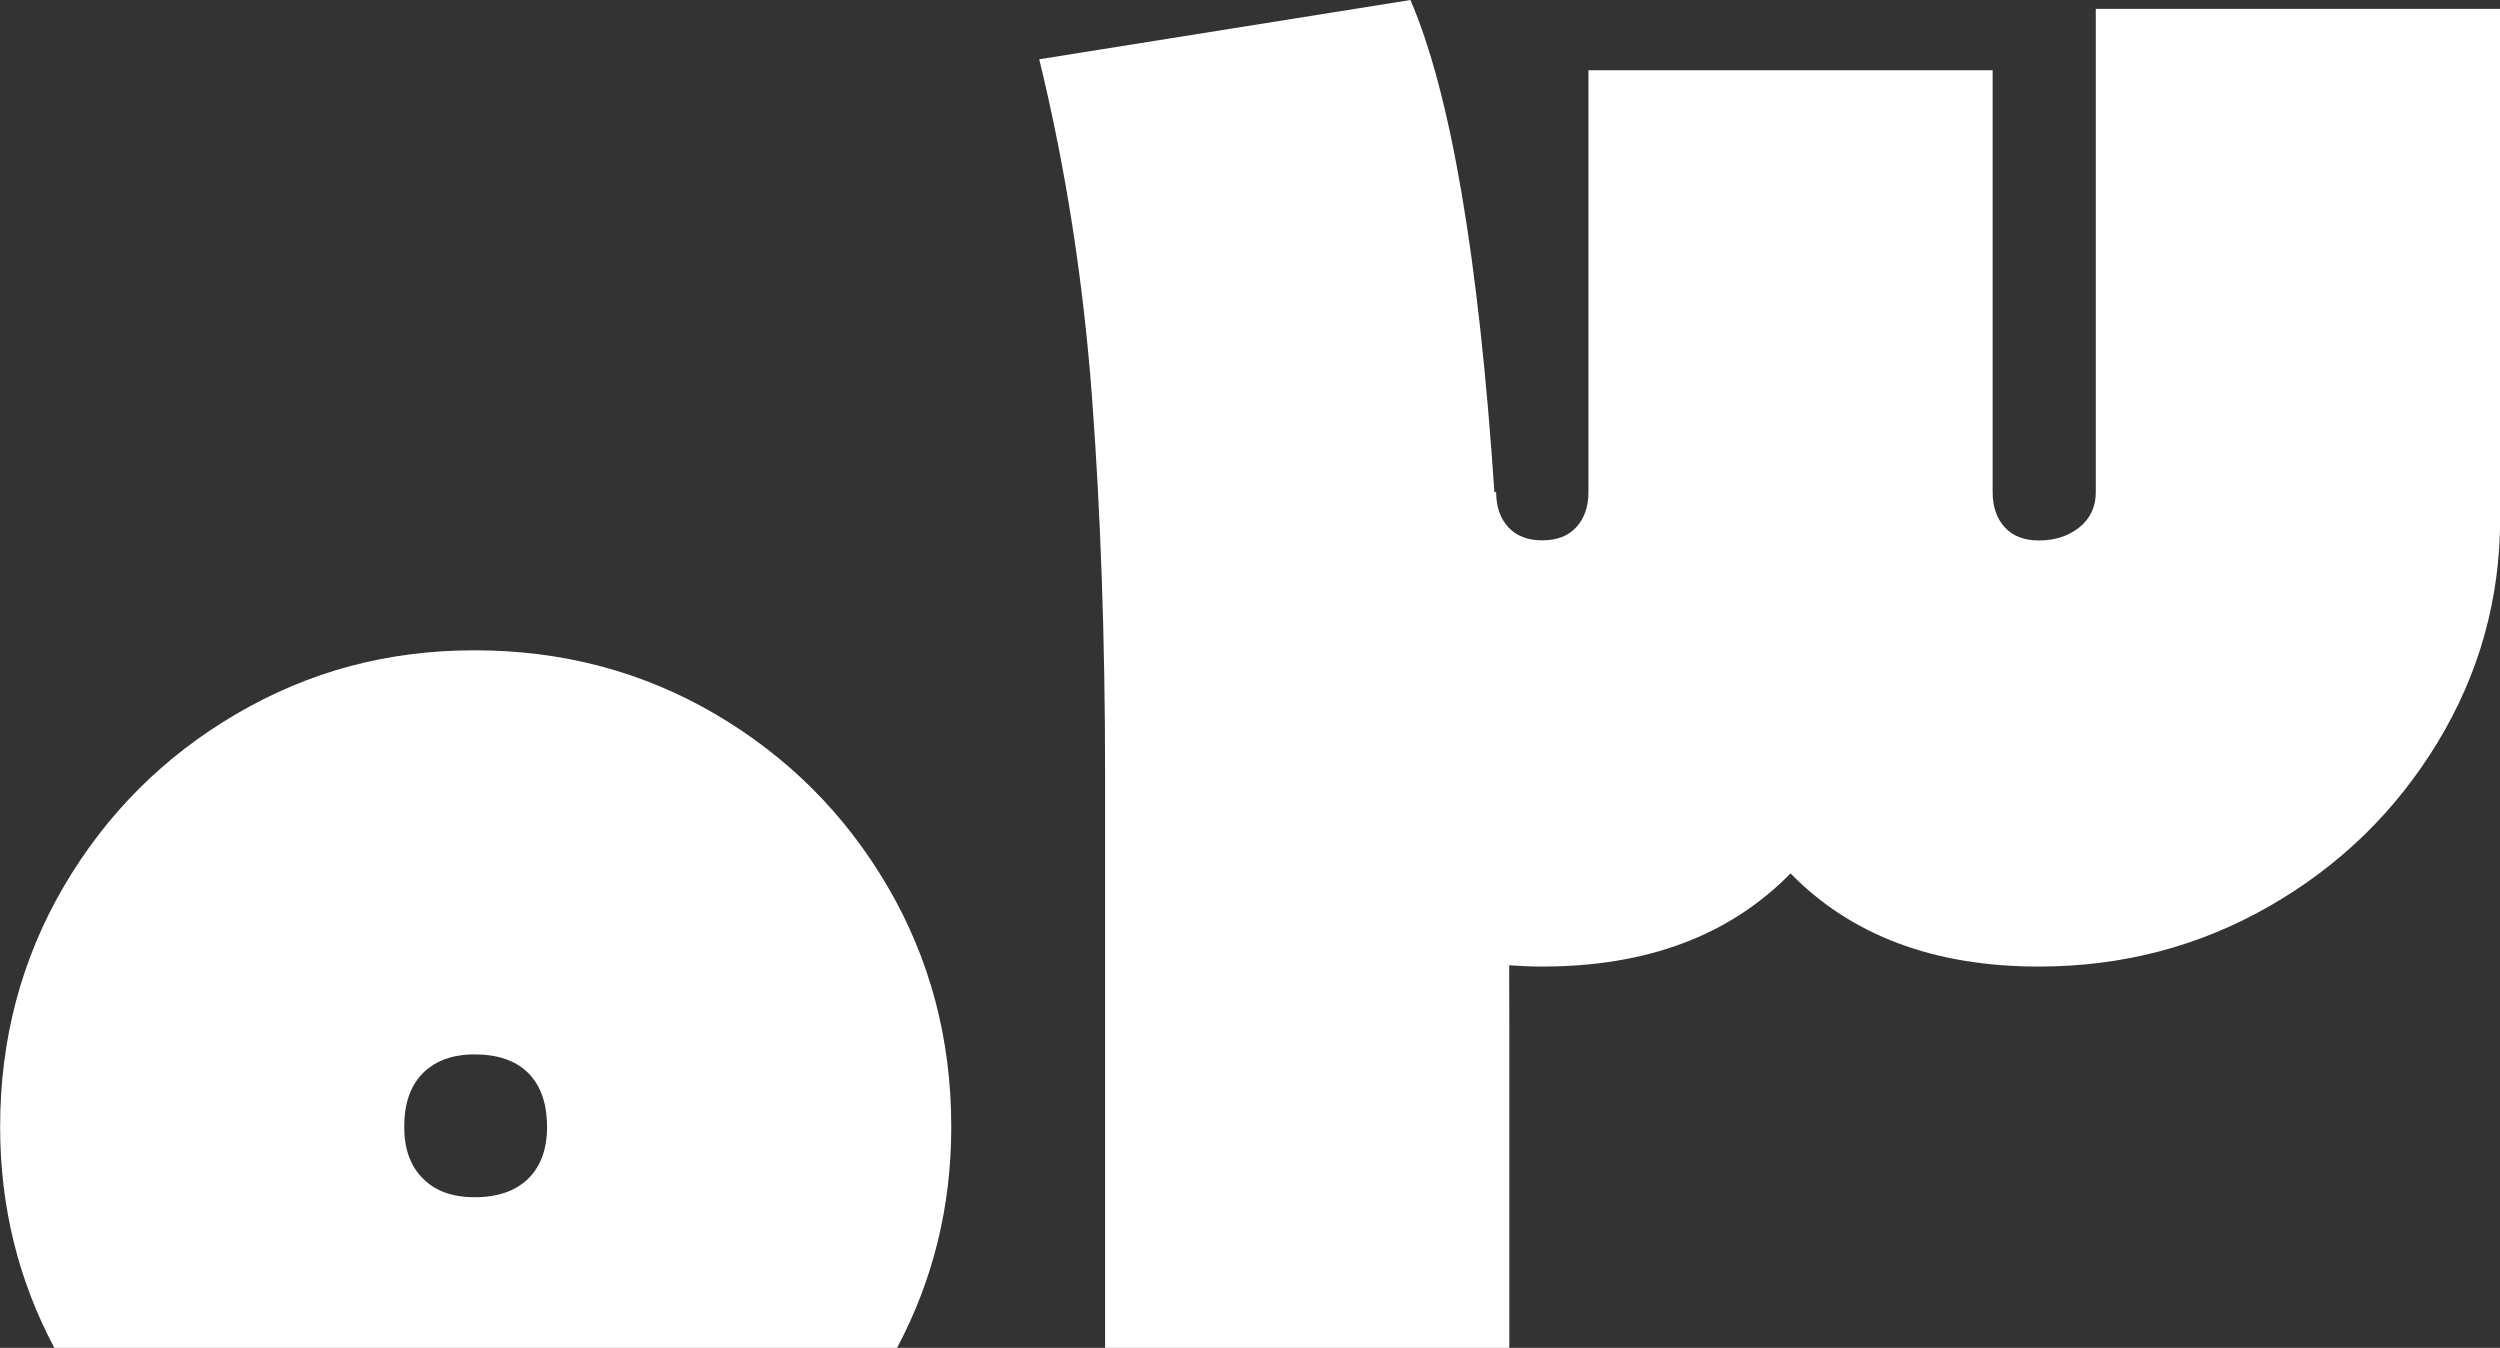
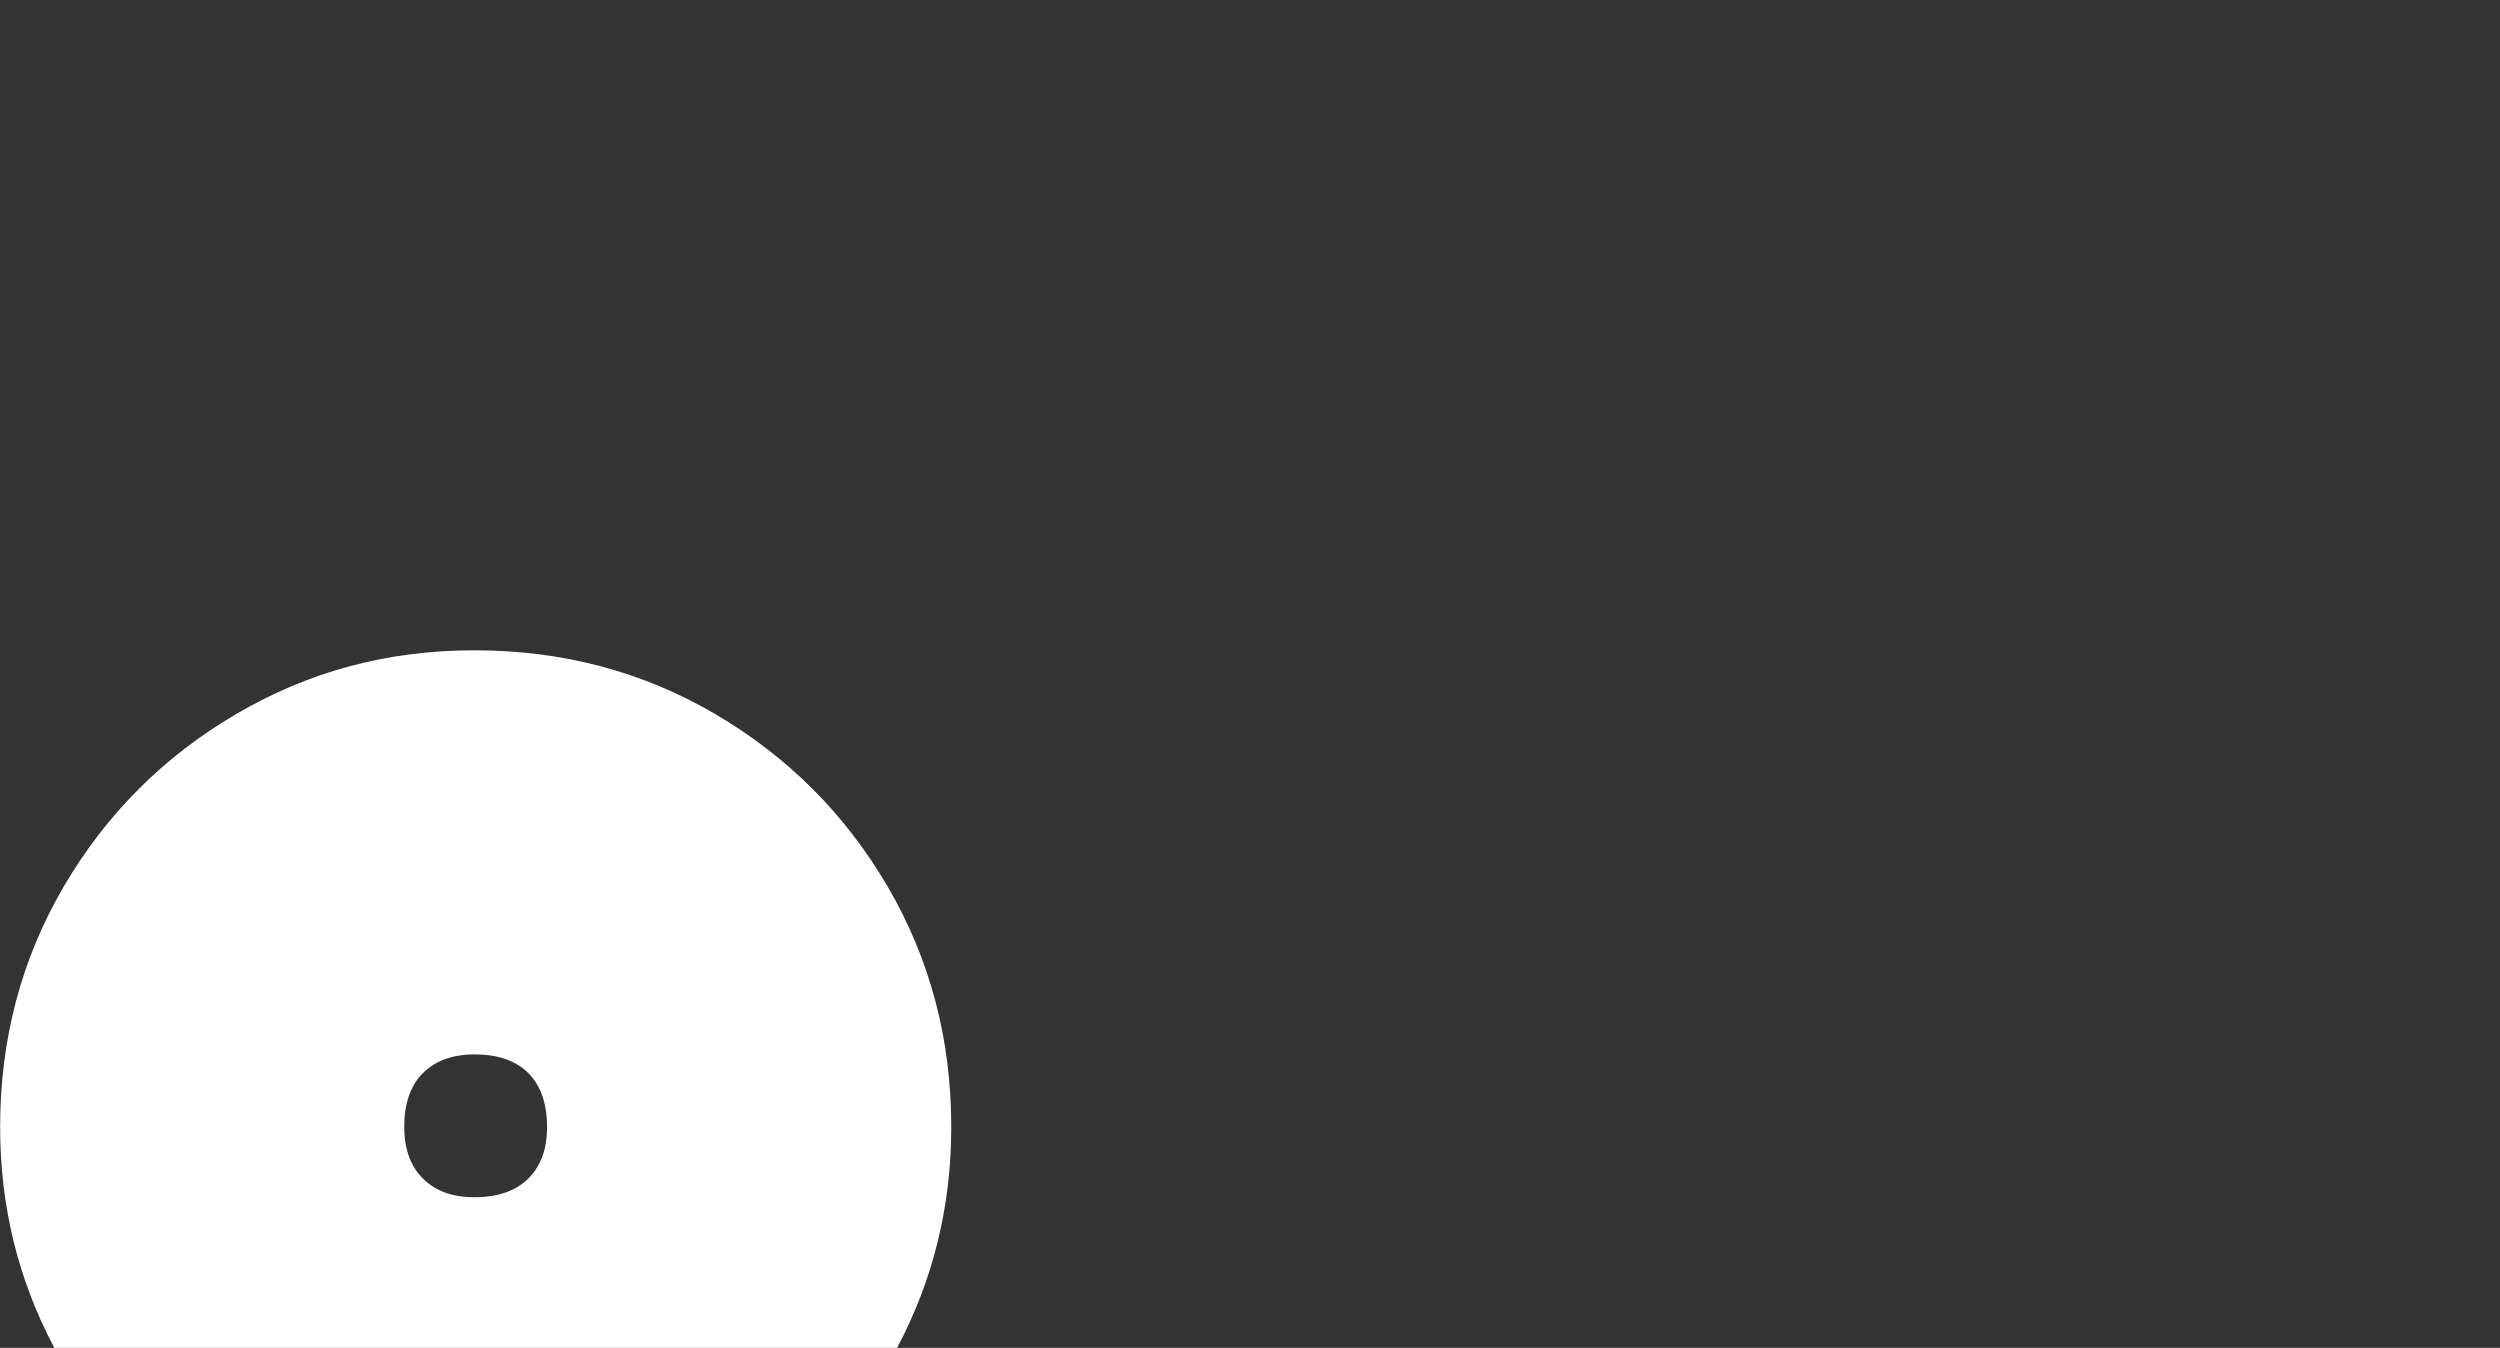
<svg xmlns="http://www.w3.org/2000/svg" id="Layer_2" data-name="Layer 2" viewBox="0 0 197.79 106.64">
  <rect x="0" y="0" width="197.79" height="106.64" fill="#333333" stroke="none" />
  <defs>
    <style>      .cls-1 {        fill: #fff;        stroke-width: 0px;      }    </style>
  </defs>
  <g id="Layer_1-2" data-name="Layer 1">
    <path class="cls-1" d="m70.97,106.64c2.85-5.36,4.29-11.18,4.29-17.48,0-6.95-1.68-13.29-5.04-19.03-3.36-5.74-7.91-10.28-13.64-13.64-5.74-3.36-12.08-5.04-19.03-5.04s-13.12,1.68-18.86,5.04c-5.74,3.36-10.28,7.91-13.64,13.64-3.36,5.74-5.04,12.08-5.04,19.03,0,6.3,1.44,12.12,4.29,17.48h66.67Zm-37.51-21.74c.98-.98,2.35-1.48,4.08-1.48,1.85,0,3.27.49,4.26,1.48.98.99,1.48,2.41,1.48,4.26,0,1.74-.49,3.1-1.48,4.08s-2.41,1.48-4.26,1.48c-1.74,0-3.1-.49-4.08-1.48-.99-.98-1.48-2.35-1.48-4.08,0-1.85.49-3.27,1.48-4.26Z" />
-     <path class="cls-1" d="m165.81.7v38.24c0,1.16-.43,2.08-1.3,2.78s-1.94,1.04-3.21,1.04c-1.16,0-2.06-.35-2.69-1.04-.64-.7-.96-1.62-.96-2.78V5.56h-31.98v33.37c0,1.16-.32,2.08-.96,2.78-.64.7-1.54,1.04-2.69,1.04s-2.06-.35-2.69-1.04c-.64-.7-.96-1.62-.96-2.78h-.14c-1.24-18.51-3.45-31.5-6.64-38.93l-29.37,4.69c2.09,8.58,3.48,17.47,4.17,26.68s1.04,19.21,1.04,29.98v45.29h31.98v-25.65c0-1.56,0-3.1-.01-4.62.86.06,1.72.1,2.62.1,8.29,0,14.83-2.46,19.64-7.37,4.8,4.91,11.35,7.37,19.64,7.37,6.6,0,12.69-1.59,18.25-4.78,5.56-3.19,9.99-7.5,13.3-12.95,3.3-5.44,4.95-11.35,4.95-17.73V.7h-31.98Z" />
  </g>
</svg>